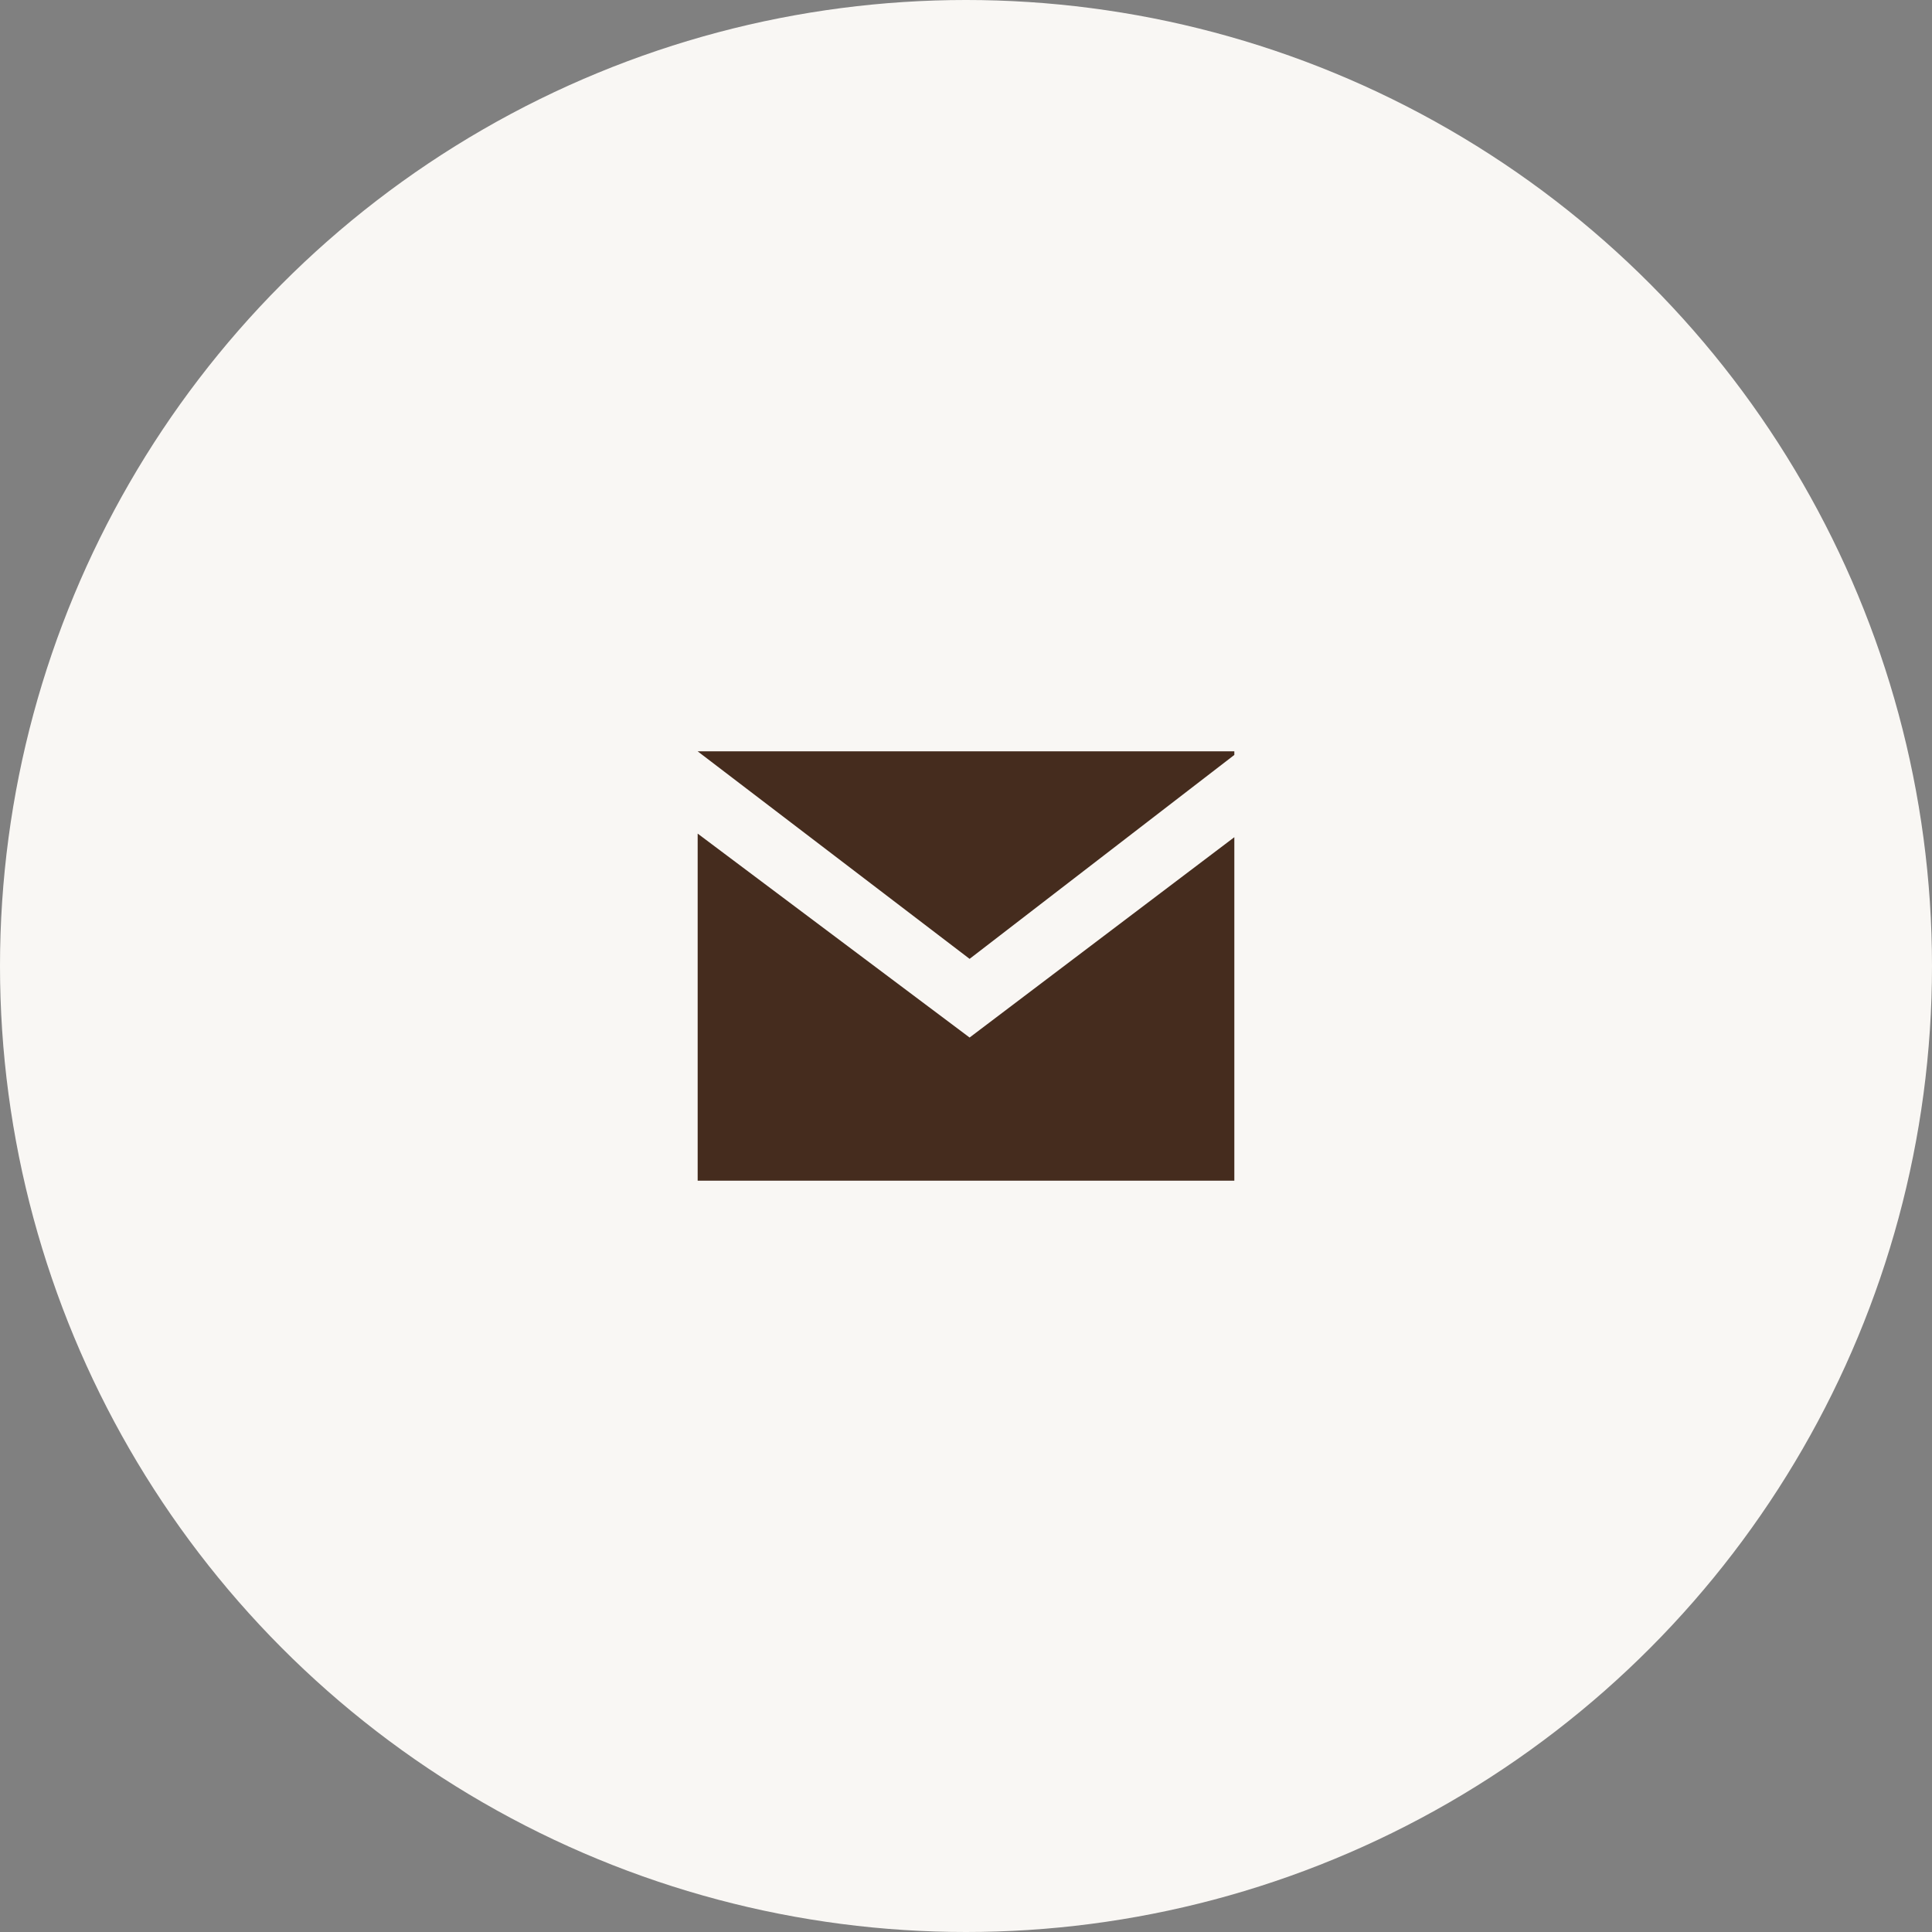
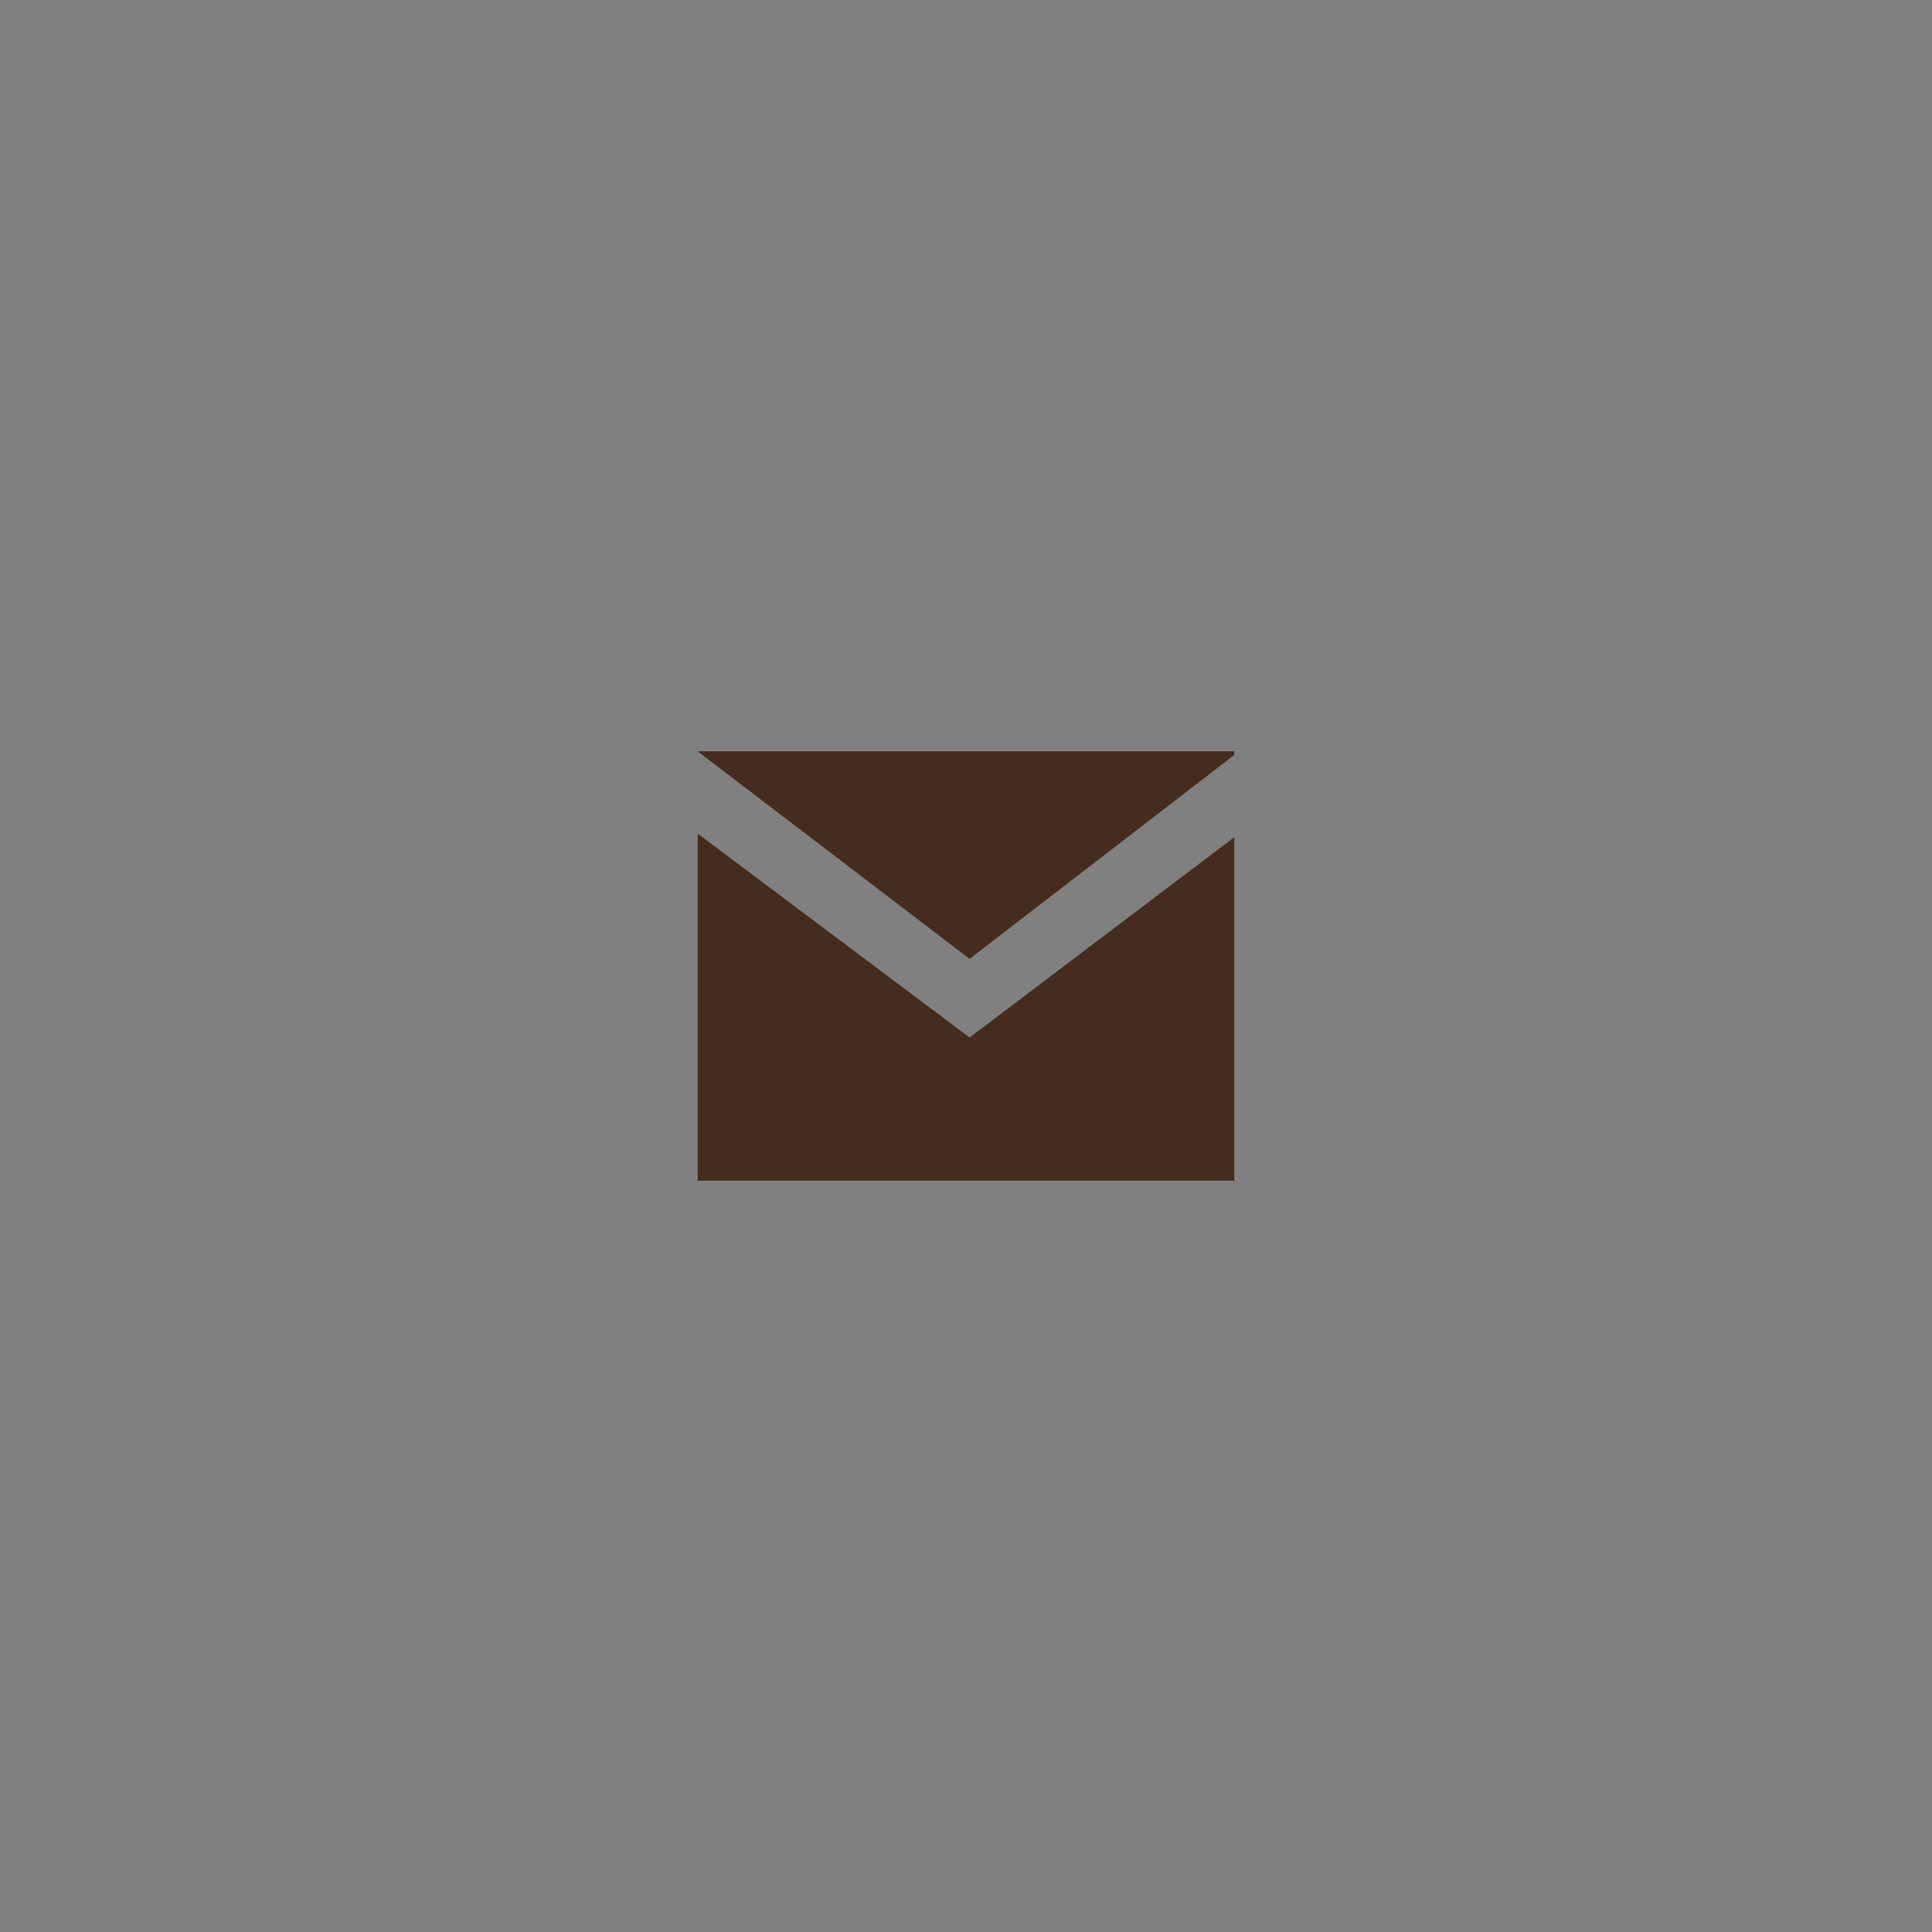
<svg xmlns="http://www.w3.org/2000/svg" width="36" height="36" viewBox="0 0 36 36">
  <rect x="0" y="0" width="36" height="36" fill="#808080" stroke="none" />
  <g fill="none" fill-rule="evenodd">
-     <circle fill="#F9F7F4" cx="18" cy="18" r="18" />
    <path d="M13 14h10v.067l-4.933 3.8L13 14zm5.067 5.333L13 15.533V22h10v-6.4l-4.933 3.733z" fill="#452C1E" fill-rule="nonzero" />
  </g>
</svg>